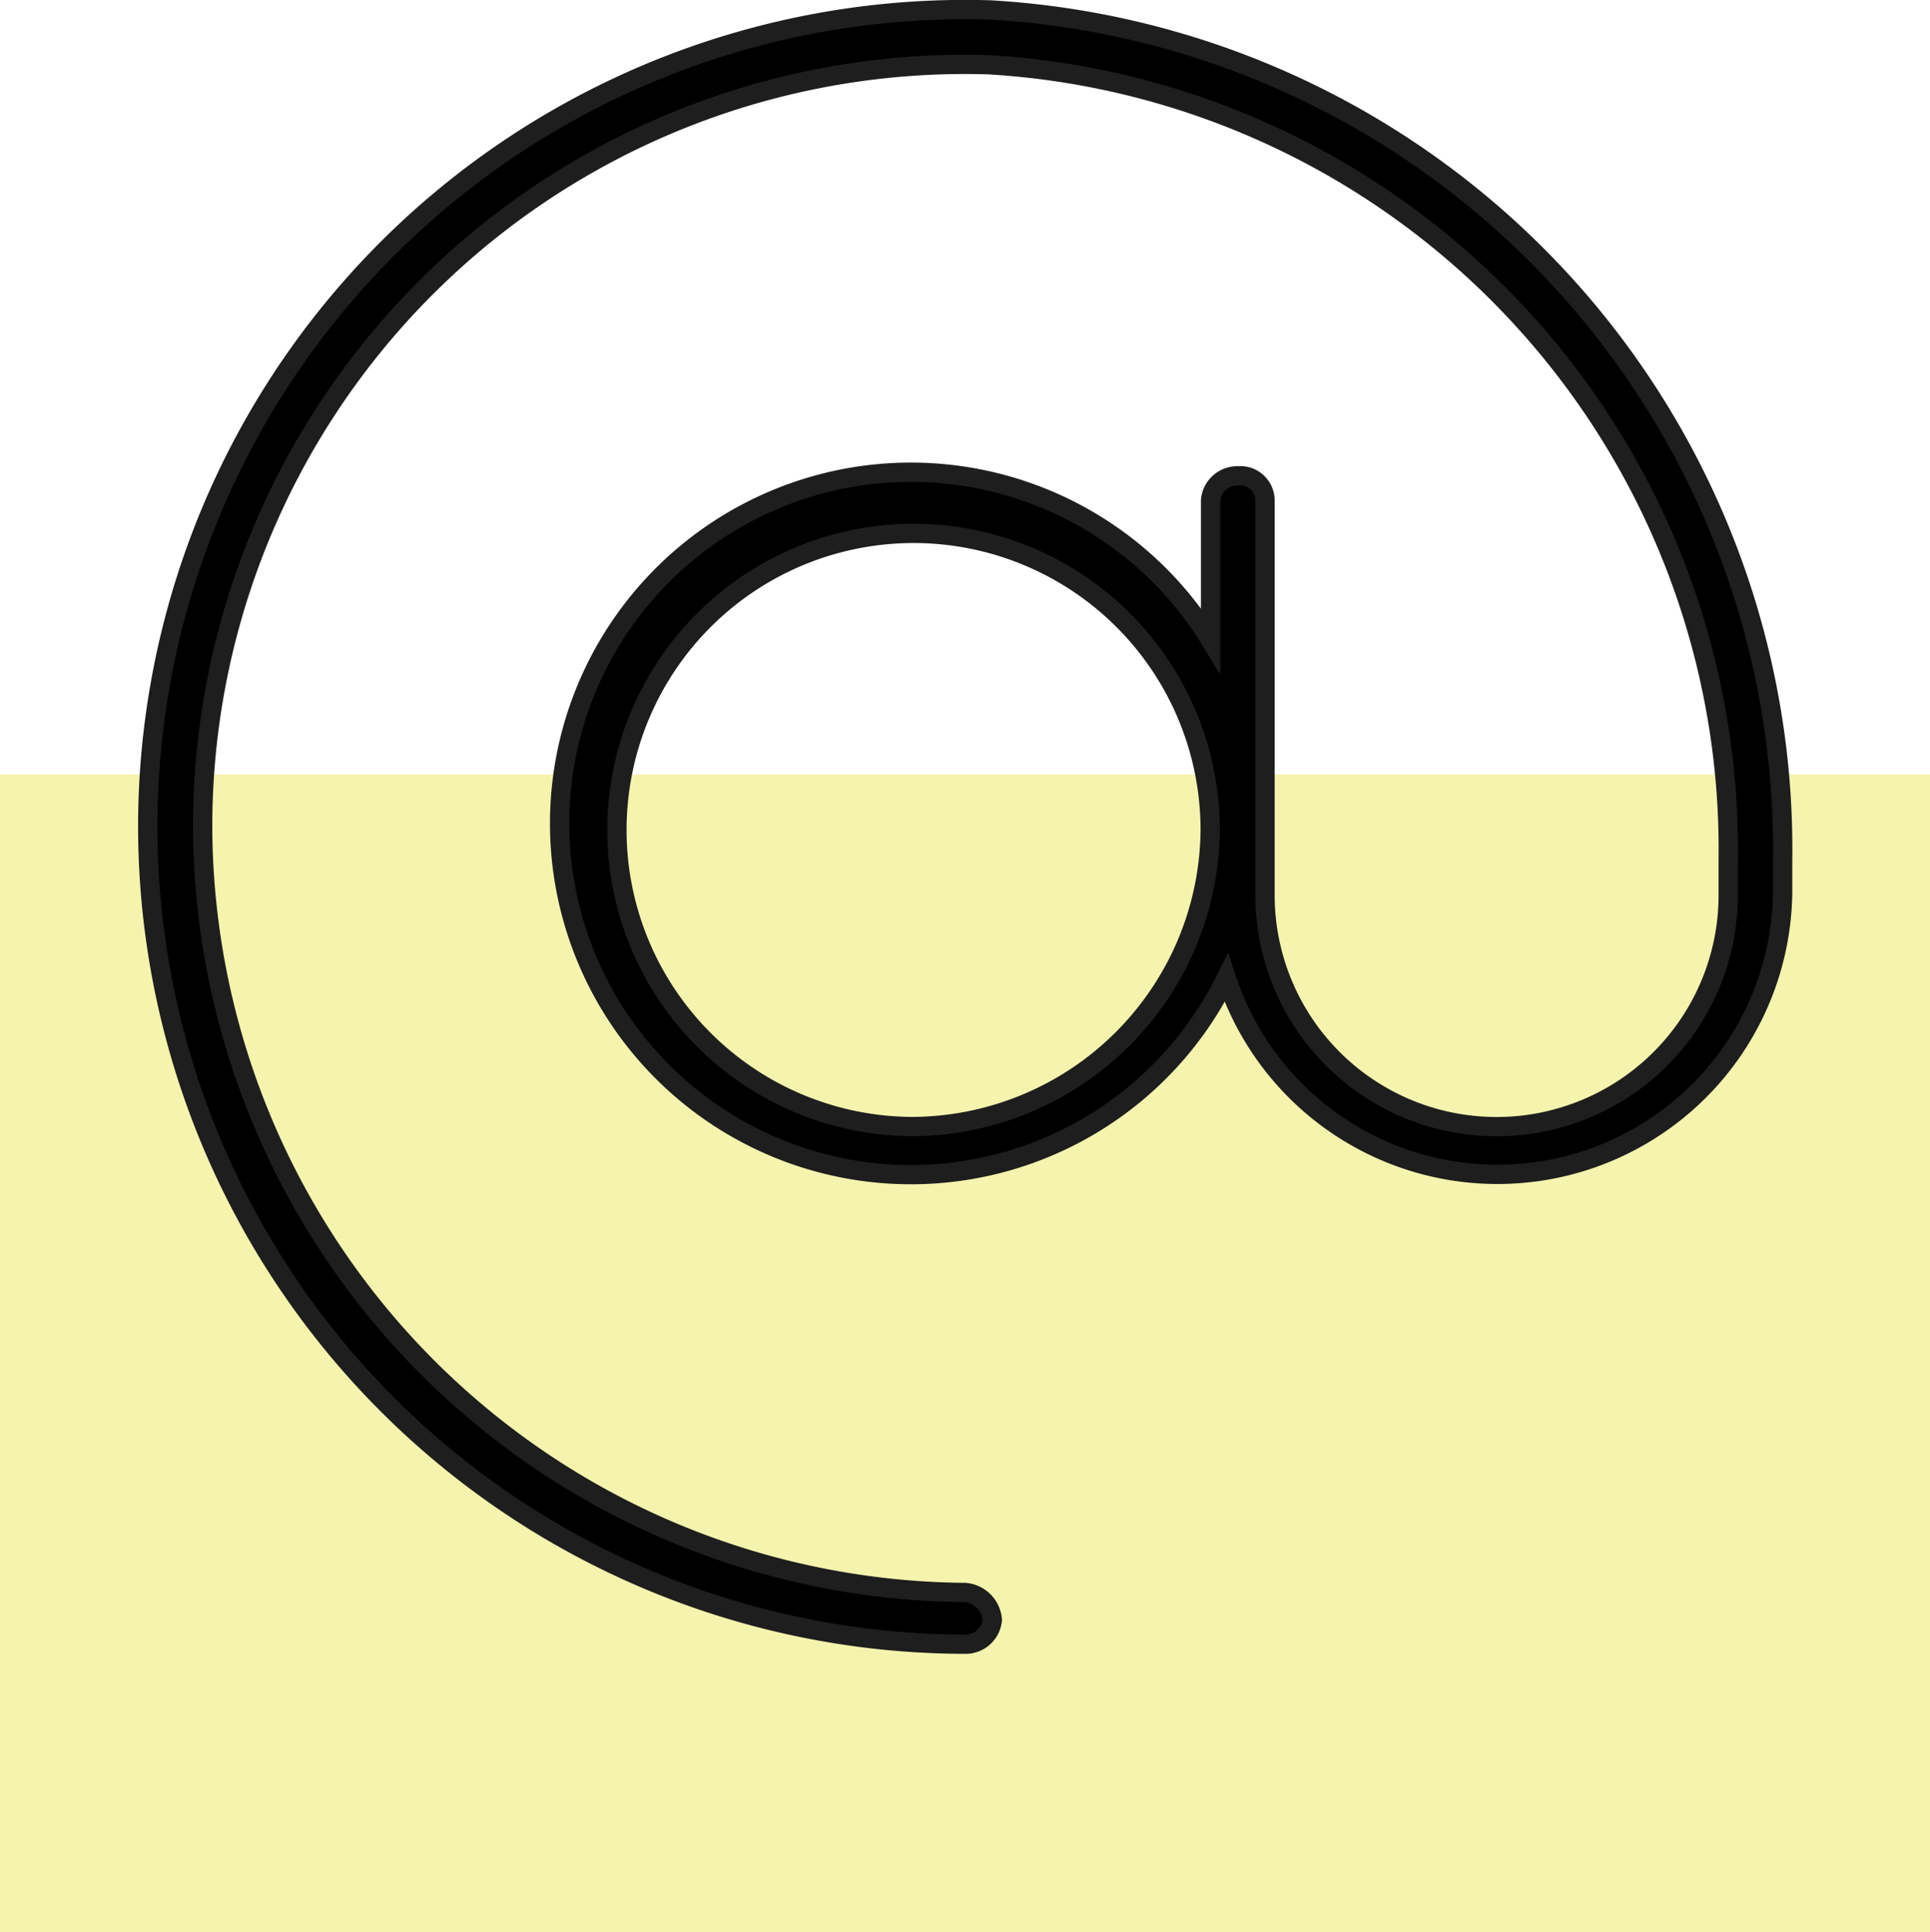
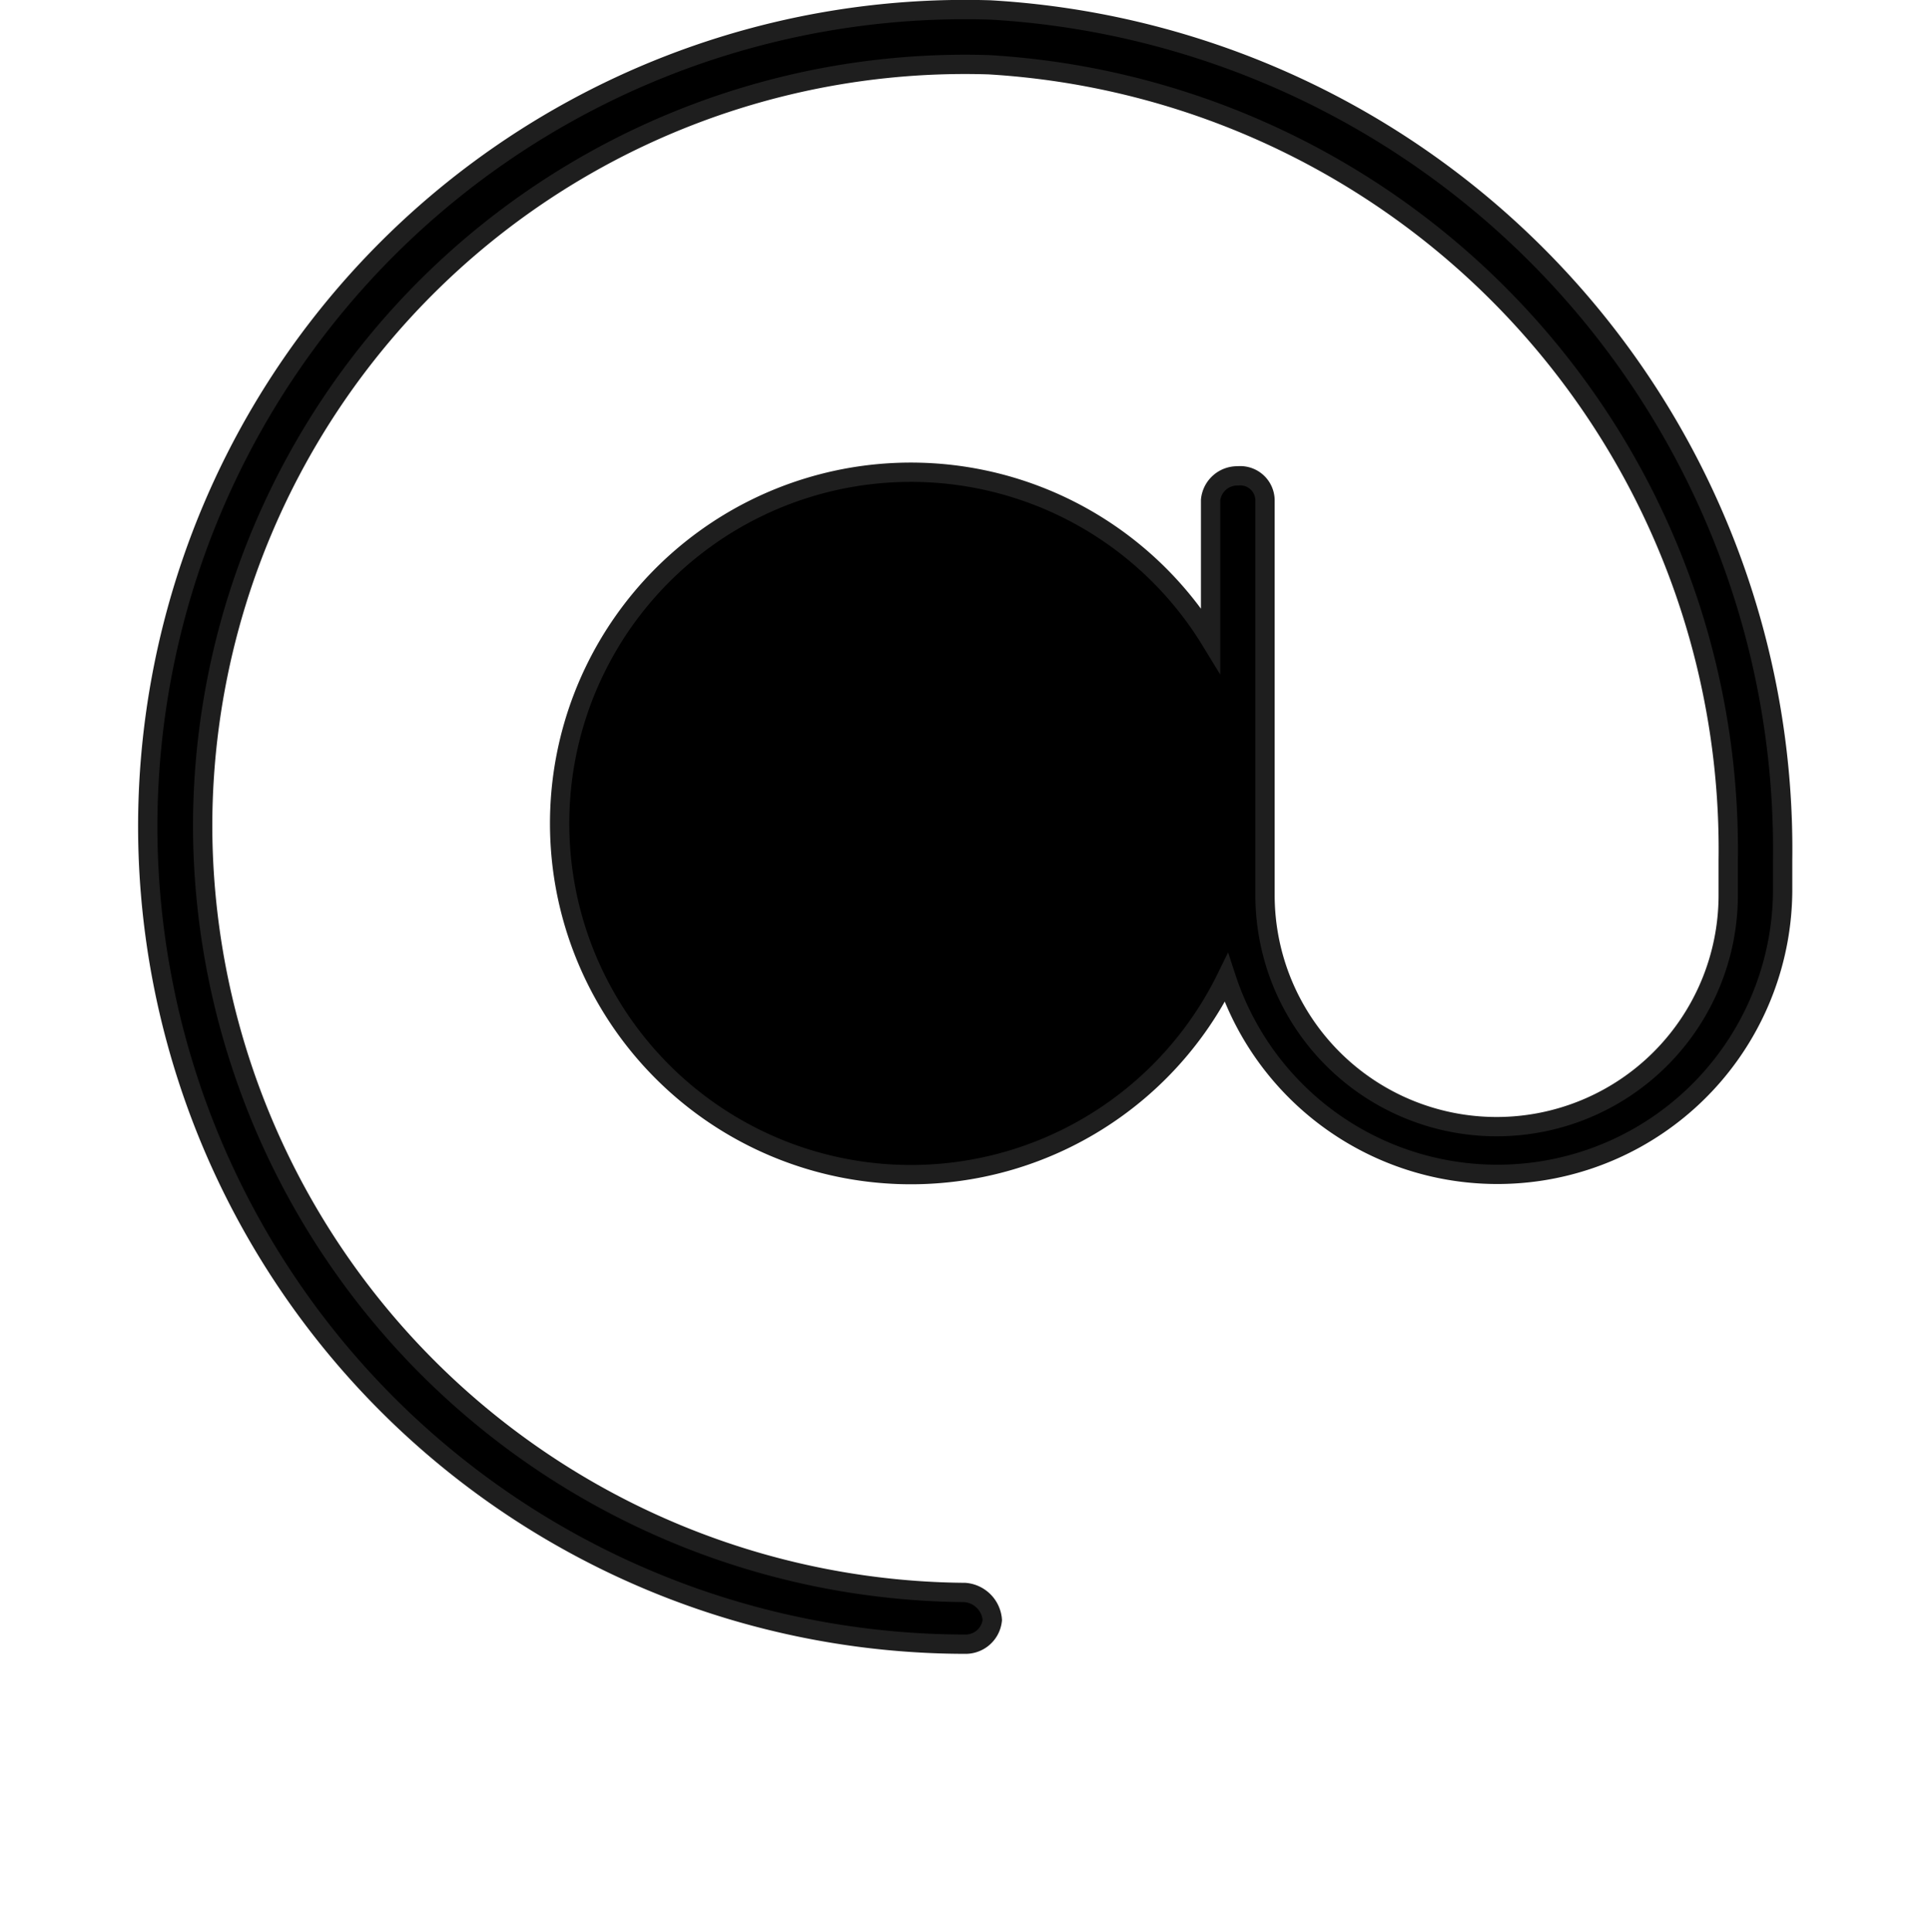
<svg xmlns="http://www.w3.org/2000/svg" width="20" height="20.026" viewBox="0 0 20 20.026">
  <g id="Gruppe_70" data-name="Gruppe 70" transform="translate(-1237 -877.974)">
-     <rect id="Rechteck_102" data-name="Rechteck 102" width="20" height="12" transform="translate(1237 886)" fill="#dedc00" opacity="0.32" />
-     <path id="at-thin" d="M24.731,16A8.471,8.471,0,0,0,16,24.468a8.481,8.481,0,0,0,8.47,8.47.278.278,0,0,0,.282-.251.309.309,0,0,0-.283-.285,7.961,7.961,0,0,1-7.9-7.934,7.9,7.9,0,0,1,8.148-7.9,8.146,8.146,0,0,1,7.661,8.244v.362a2.4,2.4,0,0,1-4.8,0V21.08a.257.257,0,0,0-.282-.251.278.278,0,0,0-.282.251v1.453a3.64,3.64,0,1,0,.163,3.5,2.956,2.956,0,0,0,5.765-.9V24.81A8.713,8.713,0,0,0,24.731,16ZM23.9,27.573A3.074,3.074,0,1,1,27.01,24.5,3.1,3.1,0,0,1,23.9,27.573Z" transform="translate(1222.531 862.077)" stroke="#1e1e1e" stroke-width="0.2" />
+     <path id="at-thin" d="M24.731,16A8.471,8.471,0,0,0,16,24.468a8.481,8.481,0,0,0,8.47,8.47.278.278,0,0,0,.282-.251.309.309,0,0,0-.283-.285,7.961,7.961,0,0,1-7.9-7.934,7.9,7.9,0,0,1,8.148-7.9,8.146,8.146,0,0,1,7.661,8.244v.362a2.4,2.4,0,0,1-4.8,0V21.08a.257.257,0,0,0-.282-.251.278.278,0,0,0-.282.251v1.453a3.64,3.64,0,1,0,.163,3.5,2.956,2.956,0,0,0,5.765-.9V24.81A8.713,8.713,0,0,0,24.731,16ZM23.9,27.573Z" transform="translate(1222.531 862.077)" stroke="#1e1e1e" stroke-width="0.2" />
  </g>
</svg>